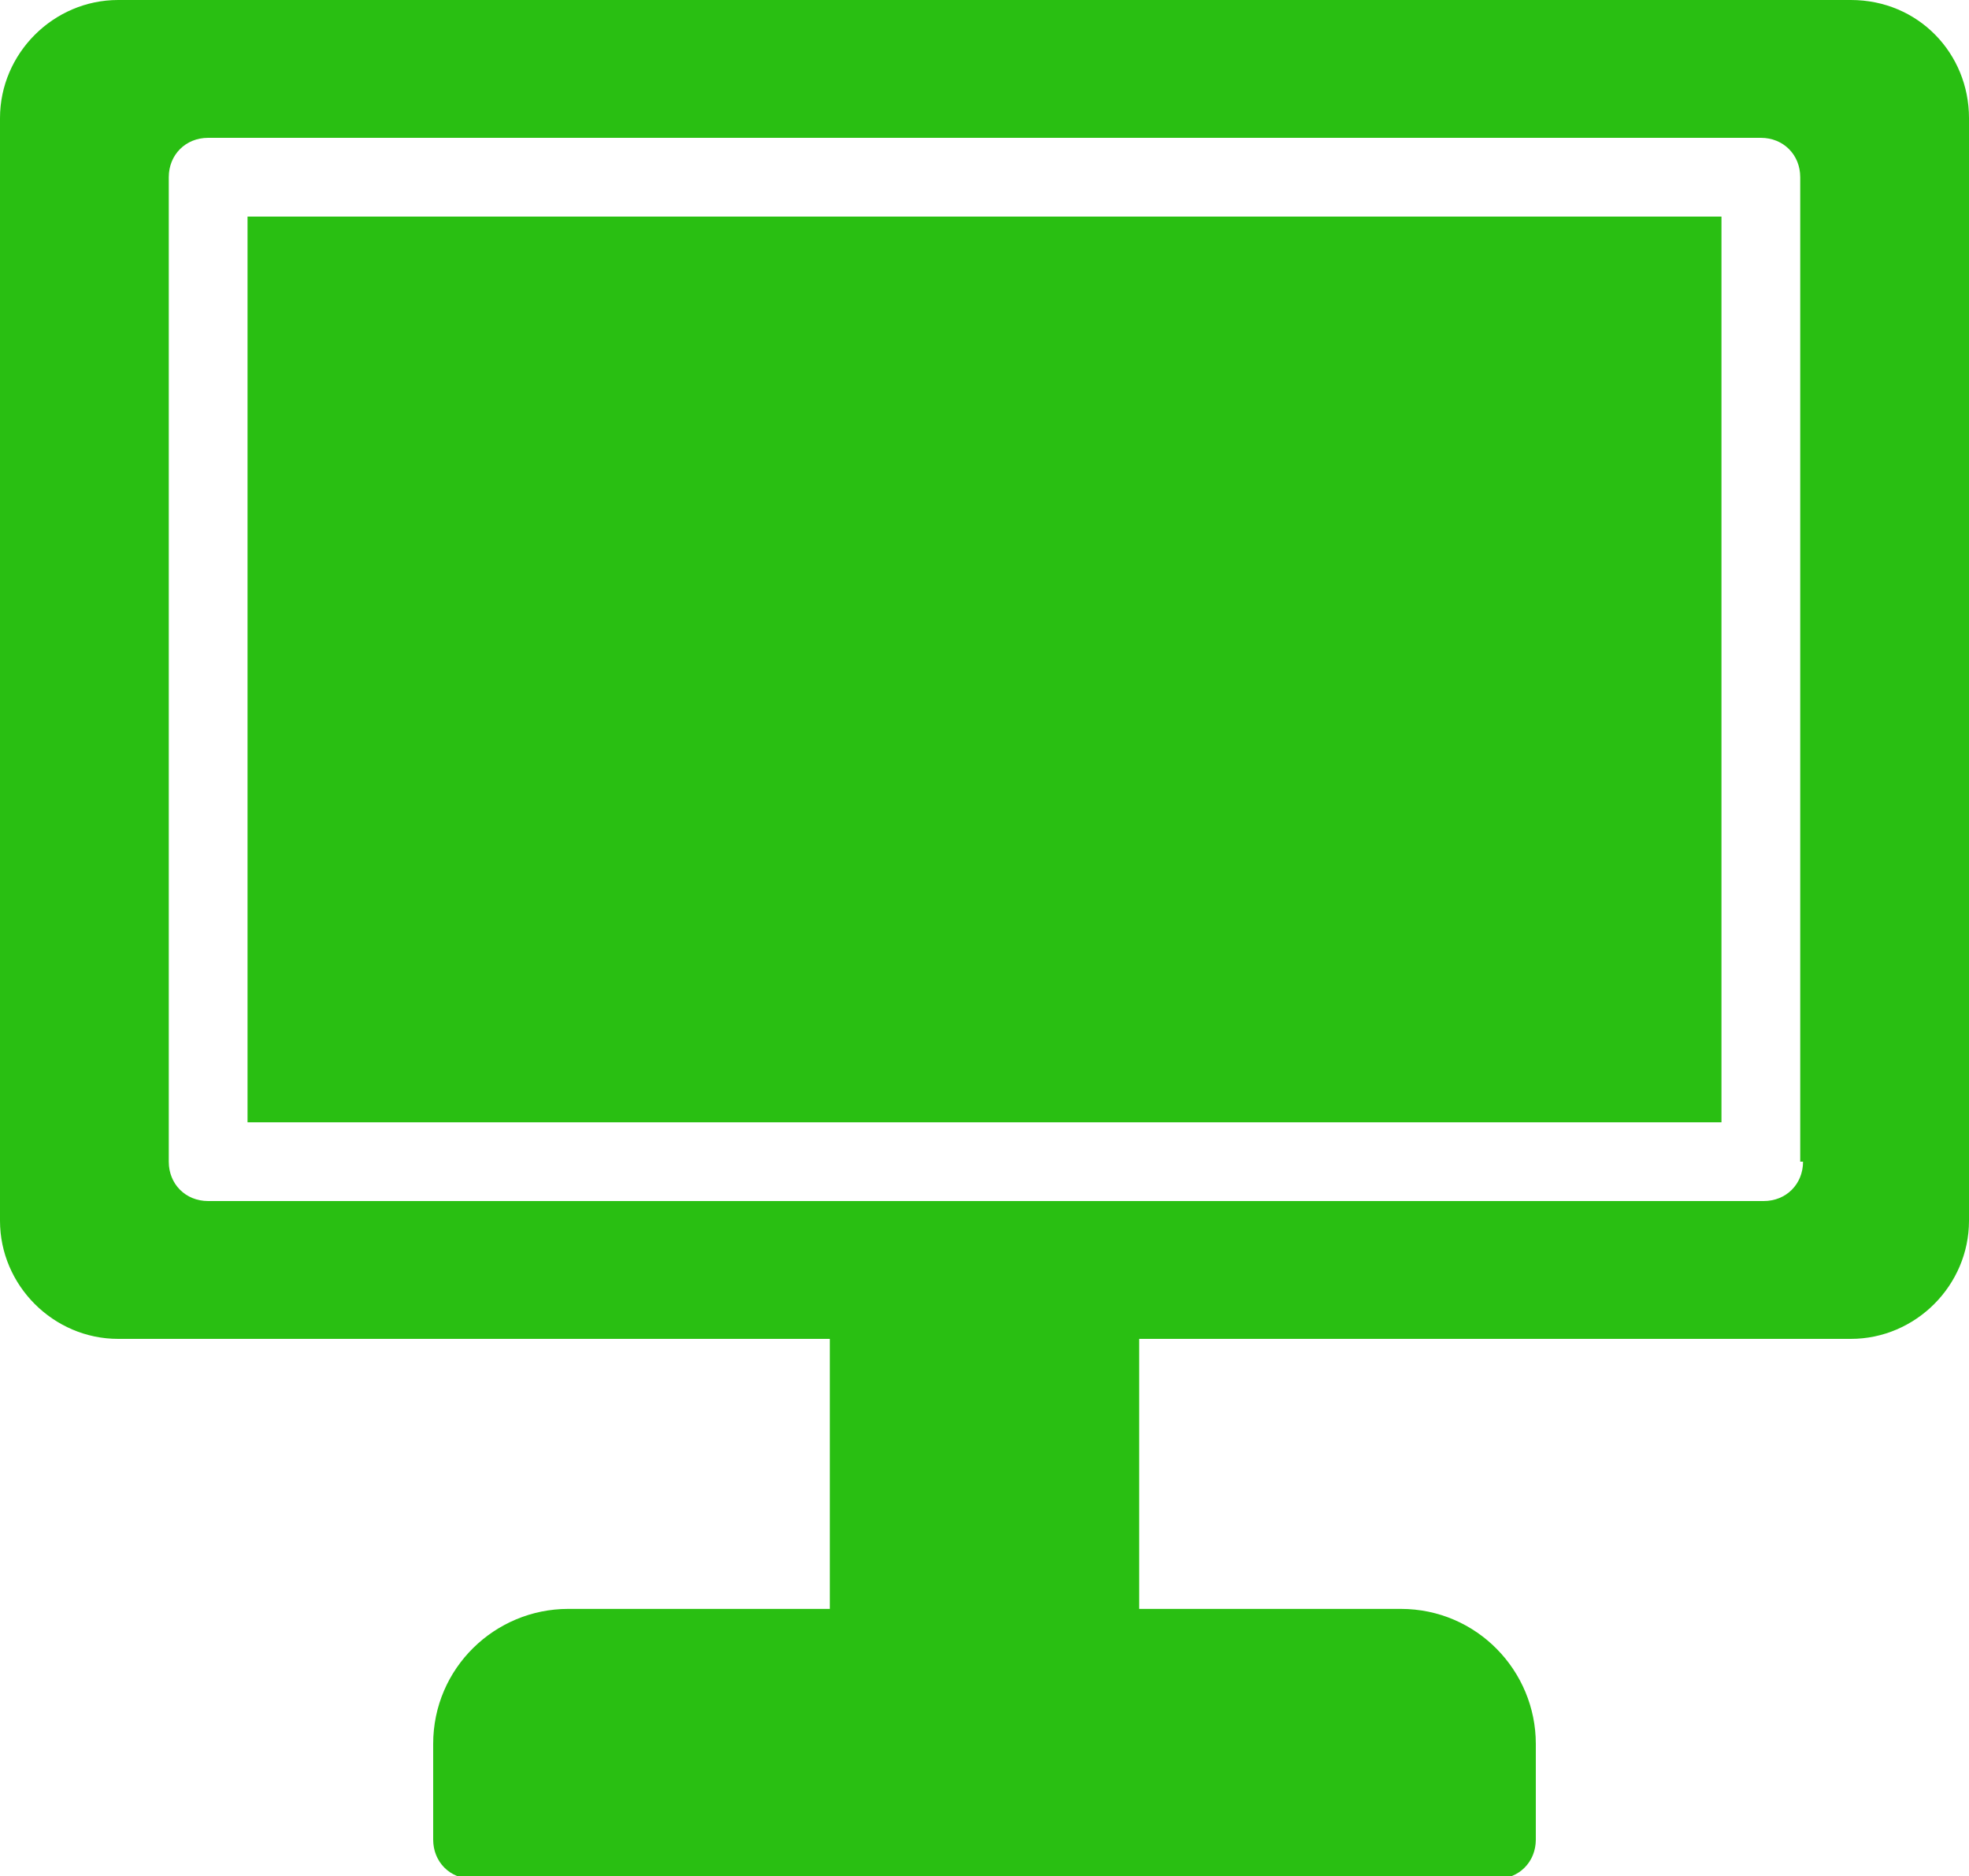
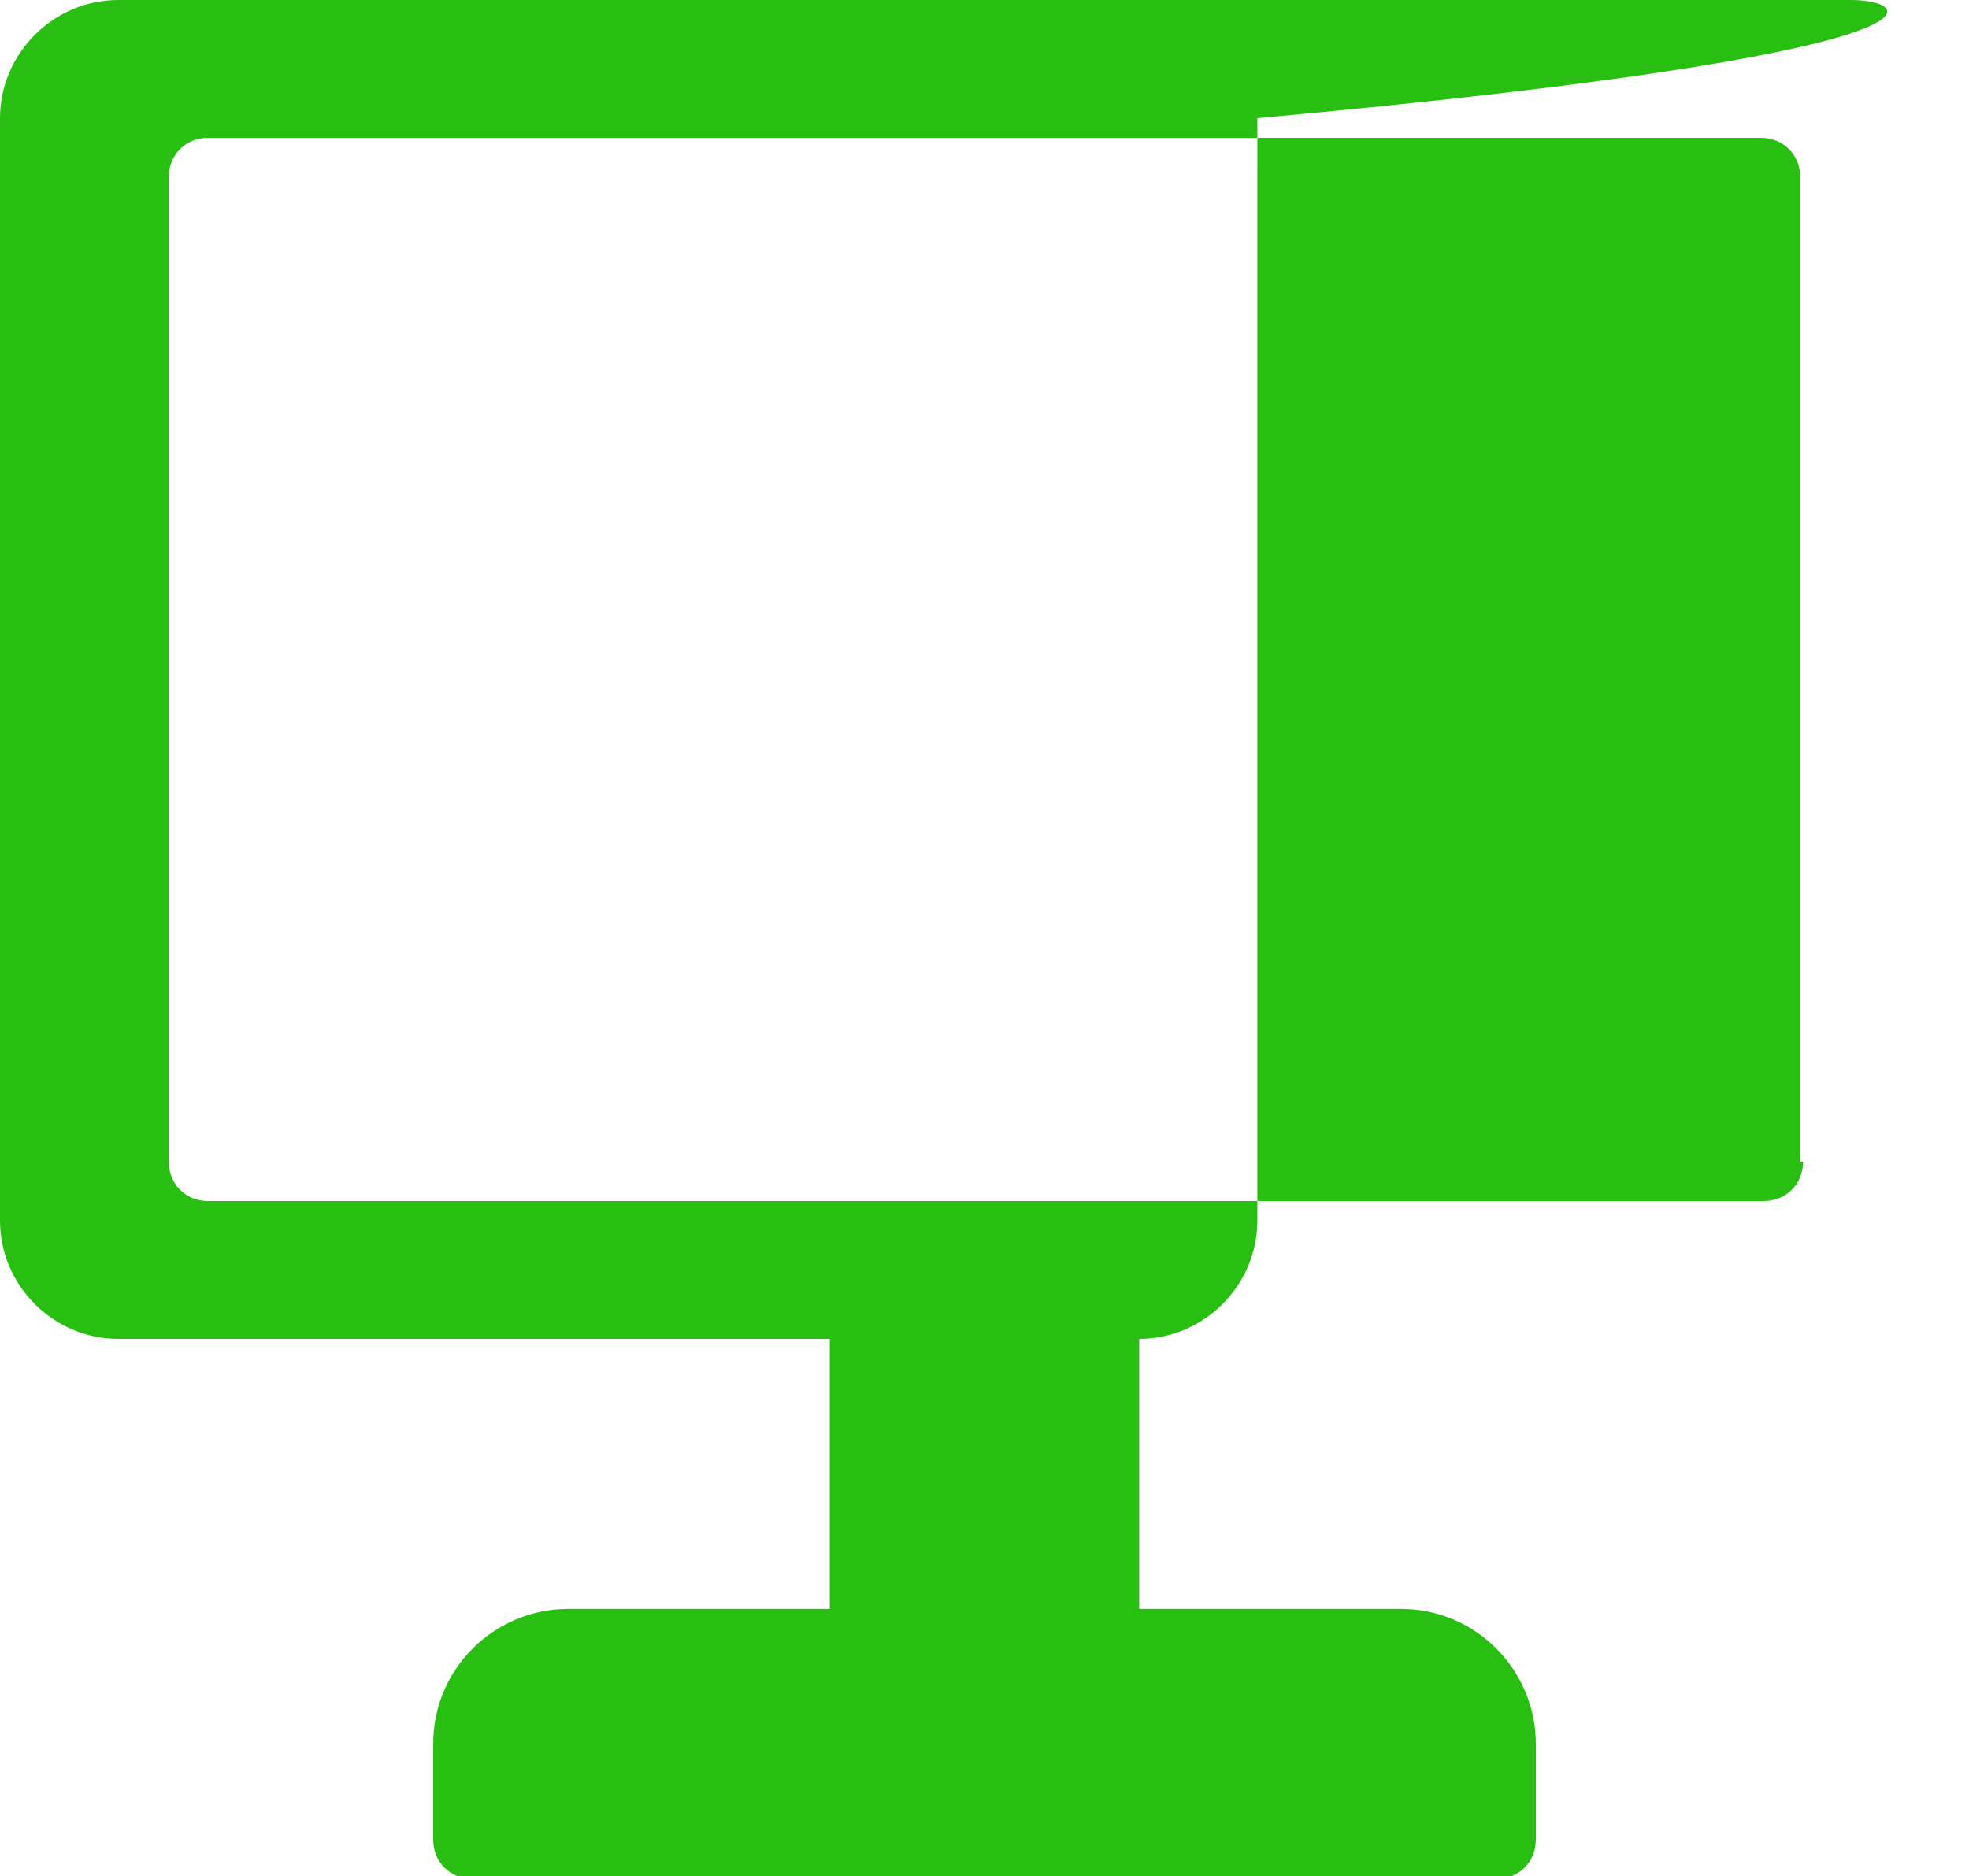
<svg xmlns="http://www.w3.org/2000/svg" version="1.1" id="Layer_1" x="0px" y="0px" viewBox="0 0 70 66.7" style="enable-background:new 0 0 70 66.7;" xml:space="preserve">
  <style type="text/css">
	.st0{fill:#29BF12;}
</style>
  <g>
-     <path class="st0" d="M8.8,39.9h52.4V7.7H8.8V39.9z" />
-     <path class="st0" d="M65.8,0H4.2C1.9,0,0,1.9,0,4.2v39.2c0,2.3,1.9,4.2,4.2,4.2h25.3v9.6h-9.3c-2.6,0-4.8,2.1-4.8,4.8v3.4   c0,0.8,0.6,1.4,1.4,1.4h36.4c0.8,0,1.4-0.6,1.4-1.4v-3.4c0-2.6-2.1-4.8-4.8-4.8h-9.3v-9.6h25.3c2.3,0,4.2-1.9,4.2-4.2V4.2   C70,1.9,68.2,0,65.8,0z M64.1,41.3c0,0.8-0.6,1.4-1.4,1.4H7.4c-0.8,0-1.4-0.6-1.4-1.4v-35c0-0.8,0.6-1.4,1.4-1.4h55.2   c0.8,0,1.4,0.6,1.4,1.4V41.3z" />
+     <path class="st0" d="M65.8,0H4.2C1.9,0,0,1.9,0,4.2v39.2c0,2.3,1.9,4.2,4.2,4.2h25.3v9.6h-9.3c-2.6,0-4.8,2.1-4.8,4.8v3.4   c0,0.8,0.6,1.4,1.4,1.4h36.4c0.8,0,1.4-0.6,1.4-1.4v-3.4c0-2.6-2.1-4.8-4.8-4.8h-9.3v-9.6c2.3,0,4.2-1.9,4.2-4.2V4.2   C70,1.9,68.2,0,65.8,0z M64.1,41.3c0,0.8-0.6,1.4-1.4,1.4H7.4c-0.8,0-1.4-0.6-1.4-1.4v-35c0-0.8,0.6-1.4,1.4-1.4h55.2   c0.8,0,1.4,0.6,1.4,1.4V41.3z" />
  </g>
</svg>